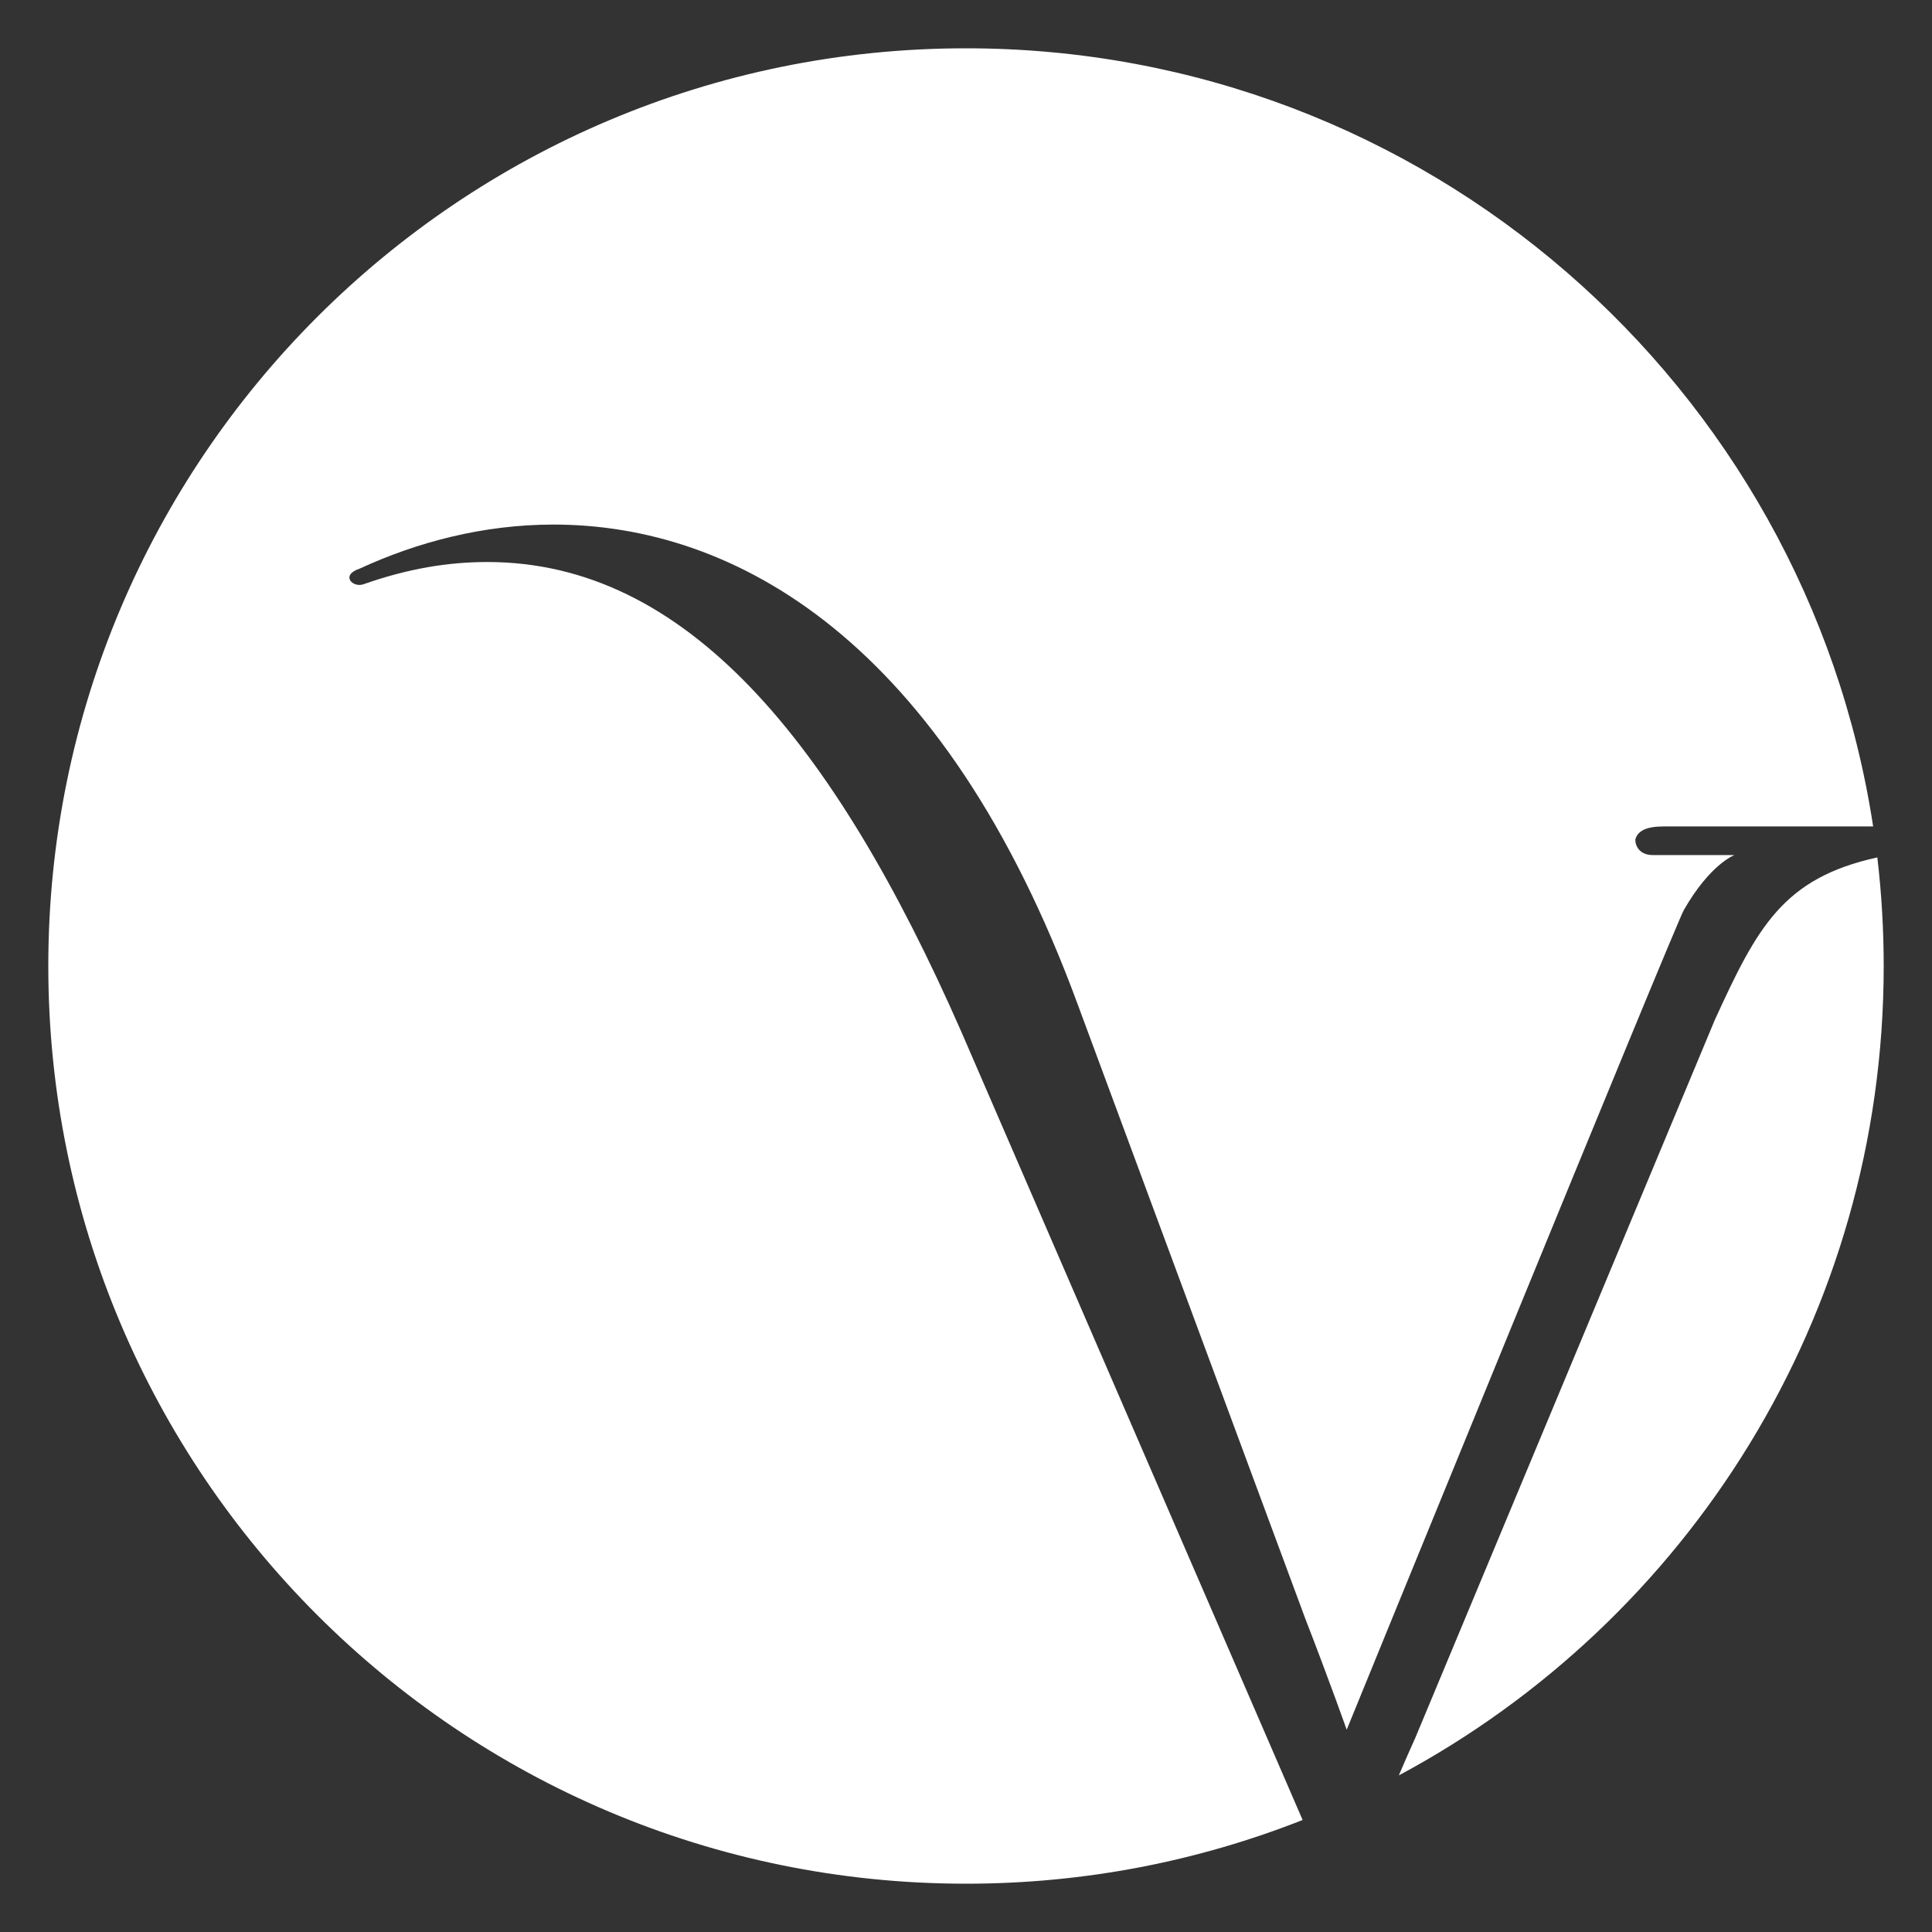
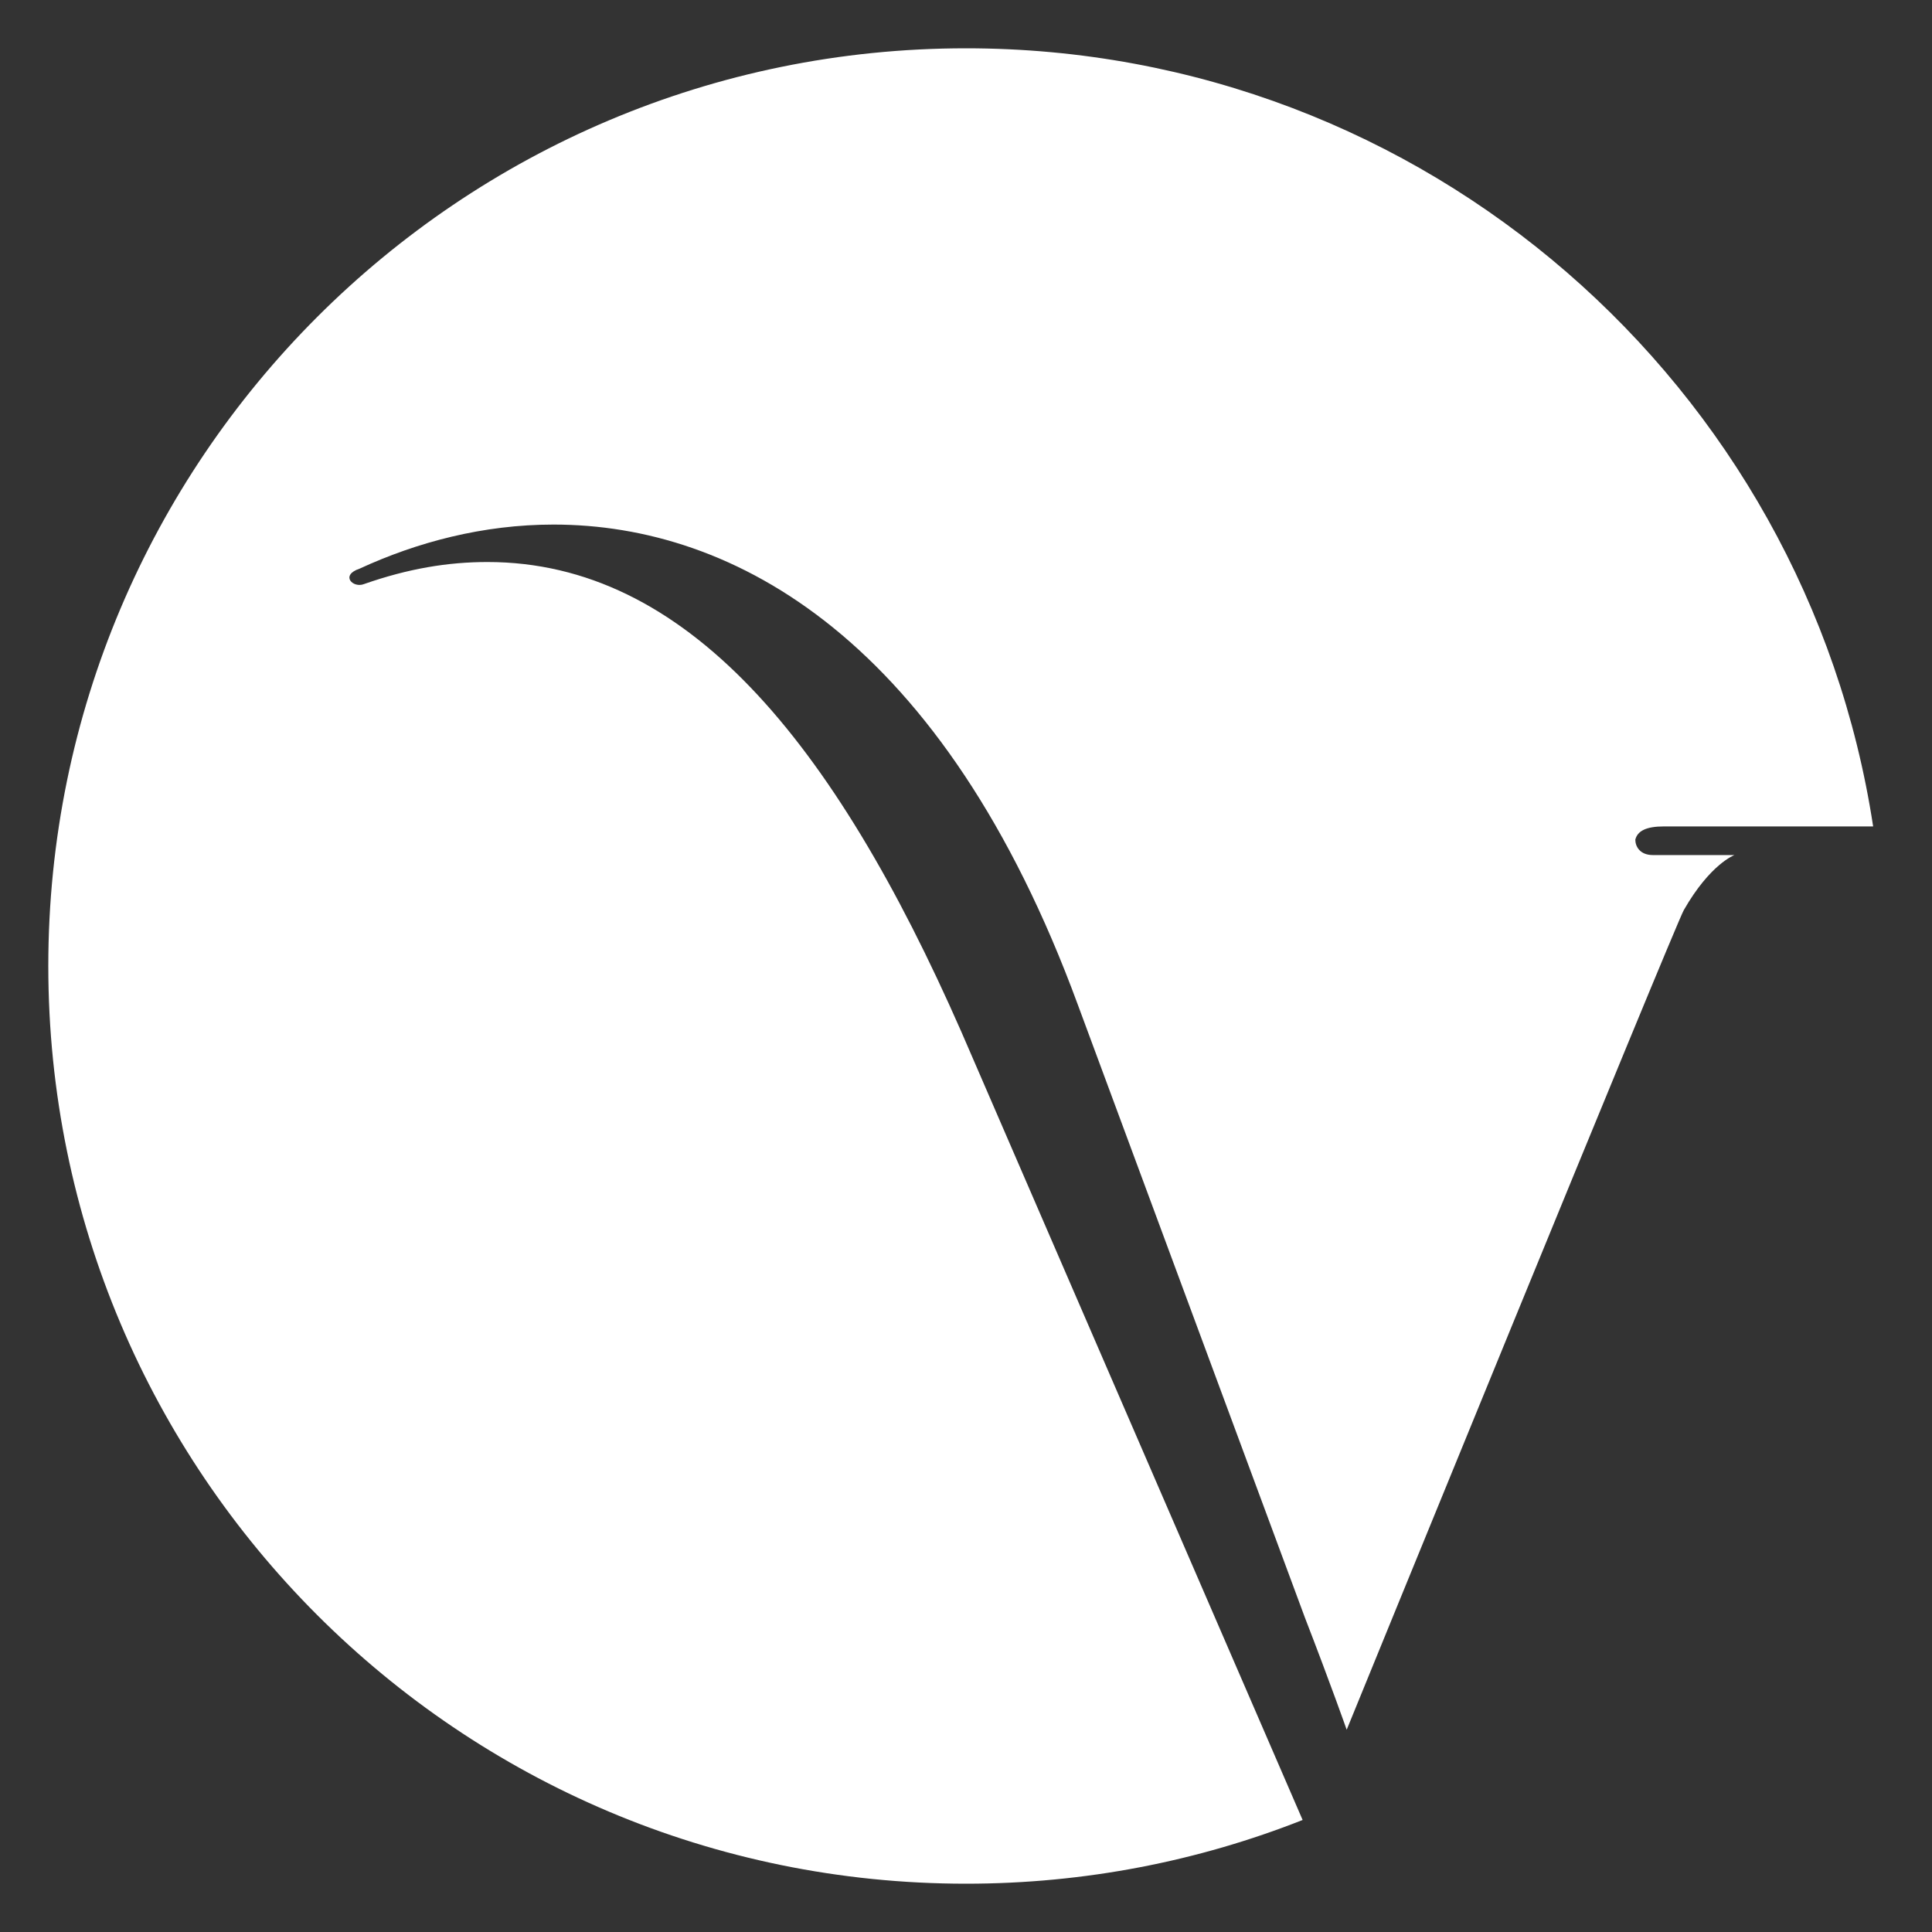
<svg xmlns="http://www.w3.org/2000/svg" id="Ebene_2" data-name="Ebene 2" viewBox="0 0 1024 1024">
  <rect x="0" y="0" width="1024" height="1024" fill="#333333" stroke="none" />
  <defs>
    <style>
      .cls-1 {
        fill: #fff;
      }
    </style>
  </defs>
  <path class="cls-1" d="M509.42,546.62c-67.73-154.15-145.97-248.74-251.07-248.74-21.02,0-42.04,3.5-65.4,11.68-5.84,2.34-12.85-4.67-2.34-8.17,30.36-14.01,65.39-23.36,102.76-23.36,95.76,0,206.7,60.72,277.93,254.57l120.28,324.64c14.01,36.2,22.19,59.56,22.19,59.56,0,0,174-426.24,178.67-434.41,14.01-24.52,26.86-29.19,26.86-29.19h-43.21c-7.01,0-9.34-4.67-9.34-8.17,1.17-4.67,5.84-7.01,15.18-7.01h110.87C957.17,204.5,755.48,25.6,512,25.6,243.37,25.6,25.6,243.37,25.6,512s217.77,486.4,486.4,486.4c62.99,0,123.18-11.97,178.42-33.77l-181-418.02Z" />
-   <path class="cls-1" d="M908.8,540.78l-158.82,380.69s-3.53,7.73-8.58,19.53c152.96-81.96,257-243.33,257-429,0-19.48-1.15-38.68-3.38-57.56-49.87,10.99-63.56,36.69-86.22,86.34Z" />
</svg>